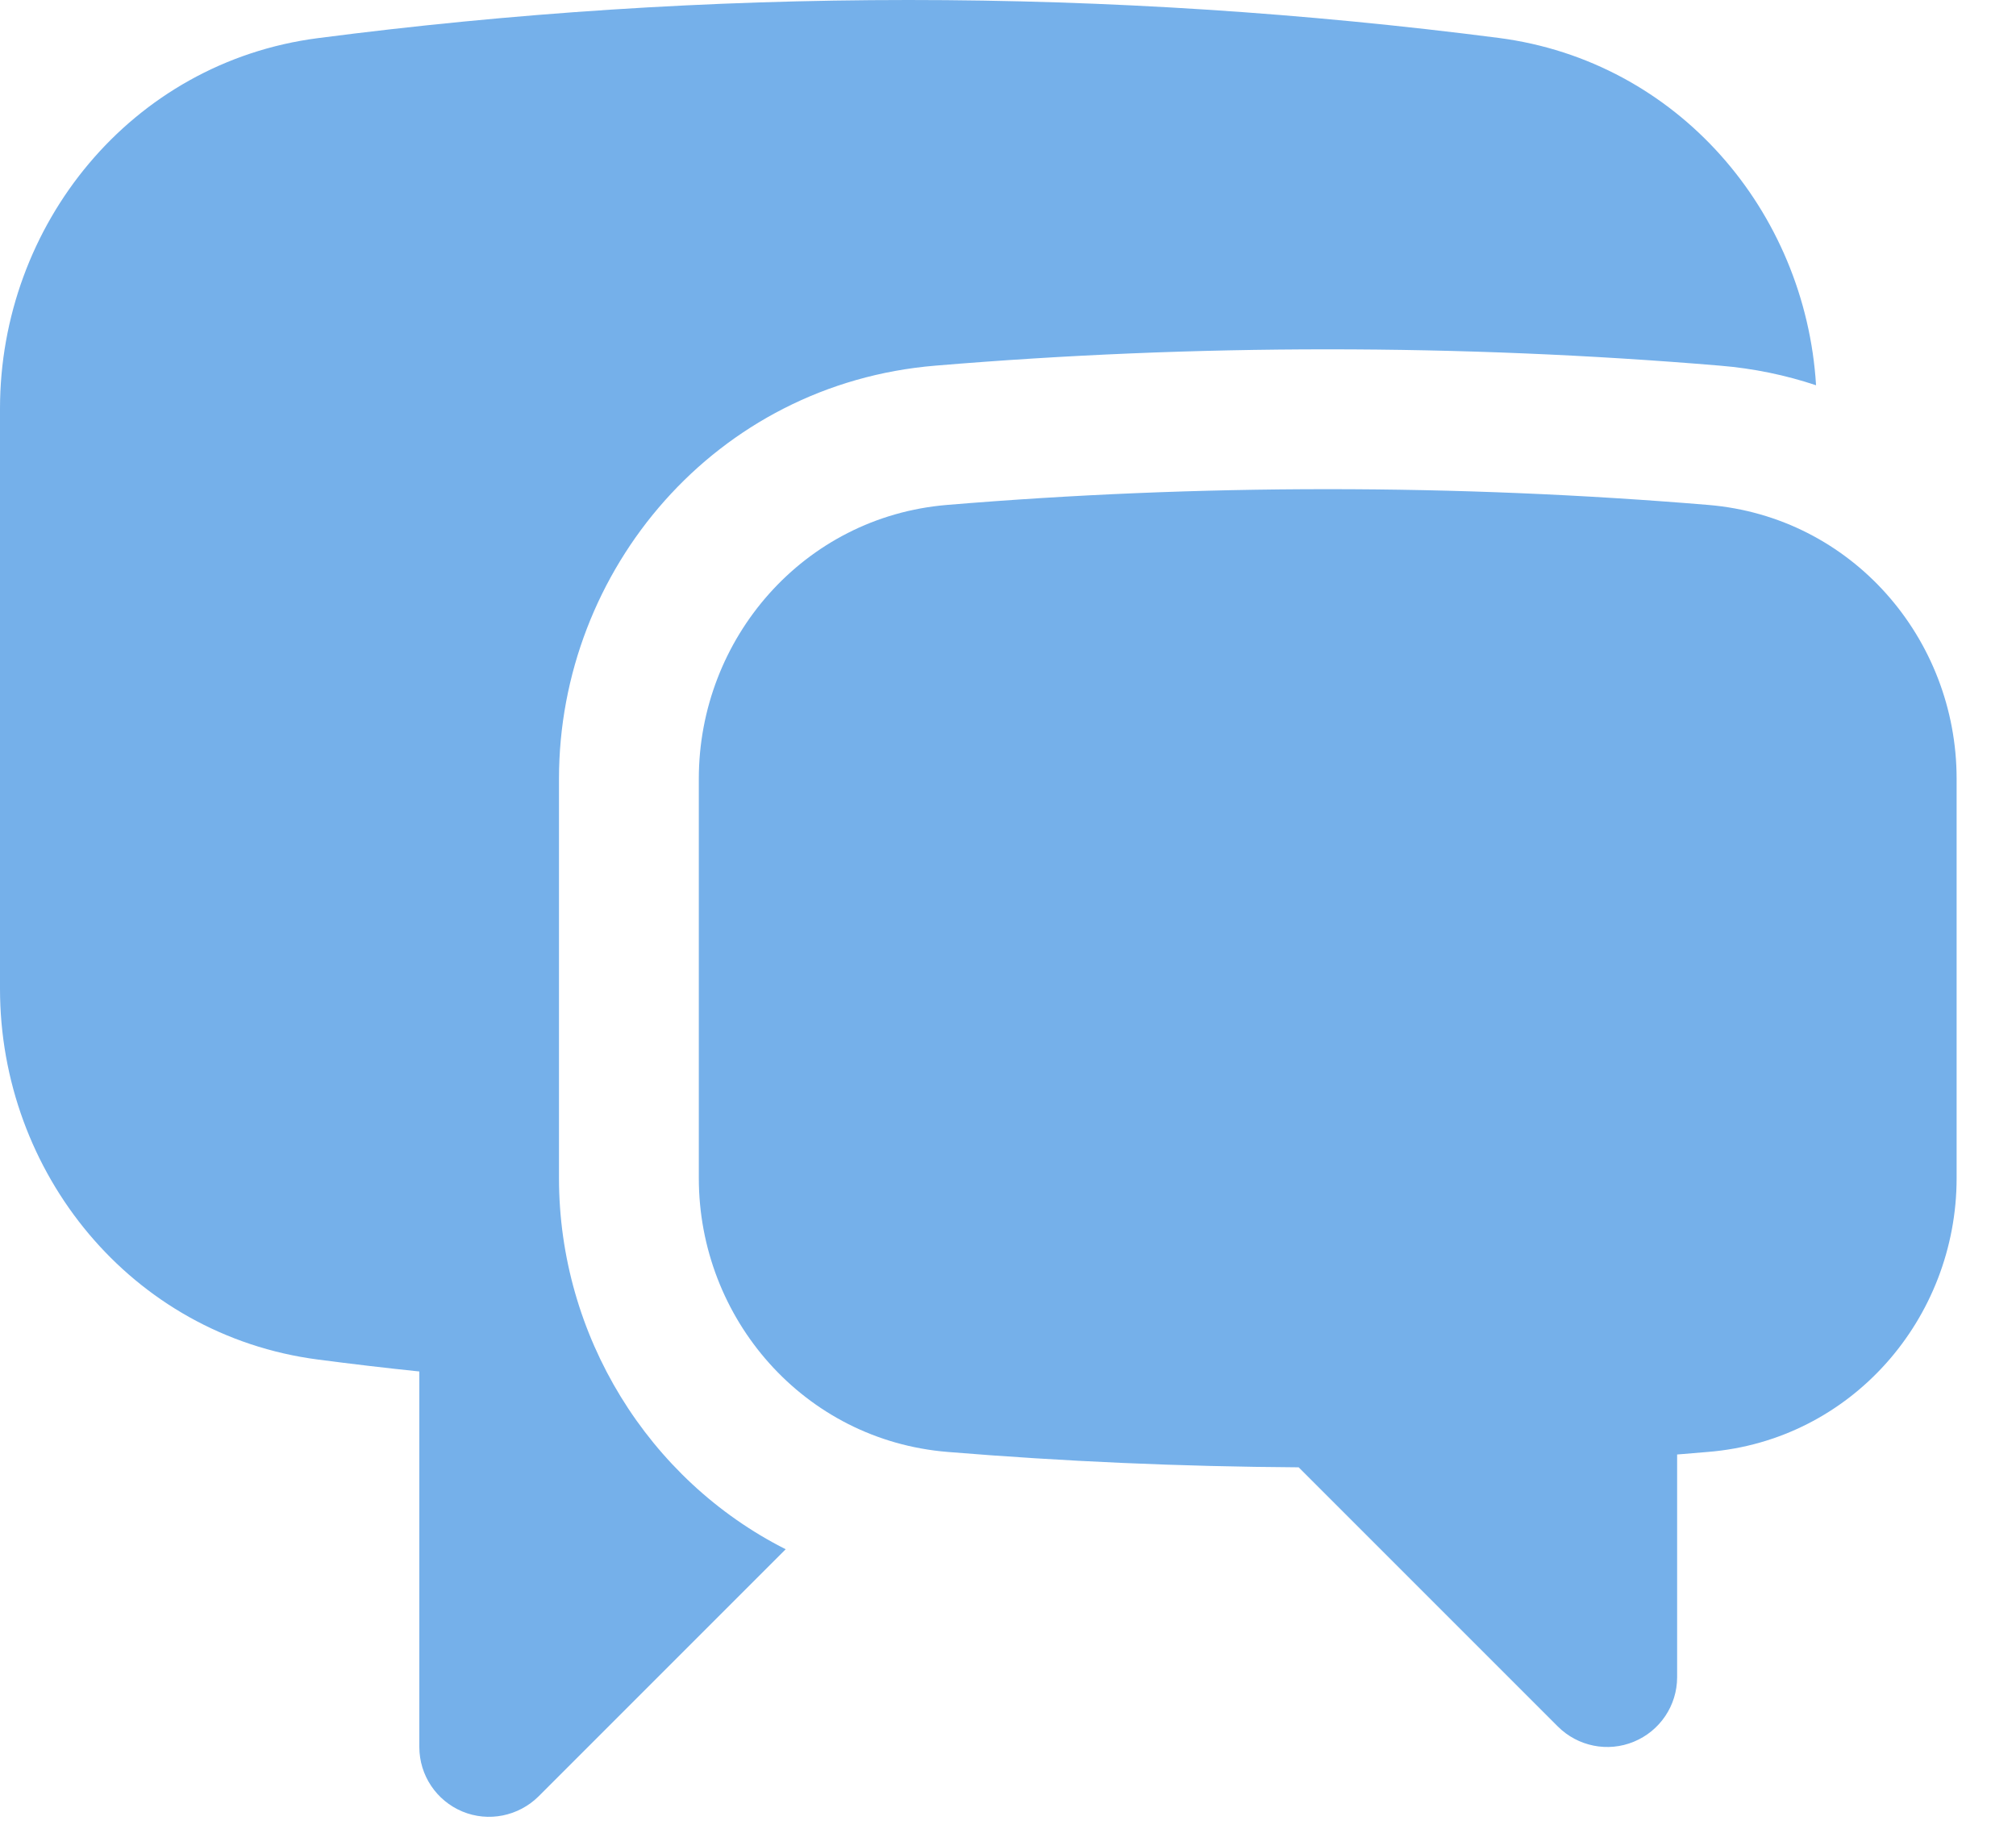
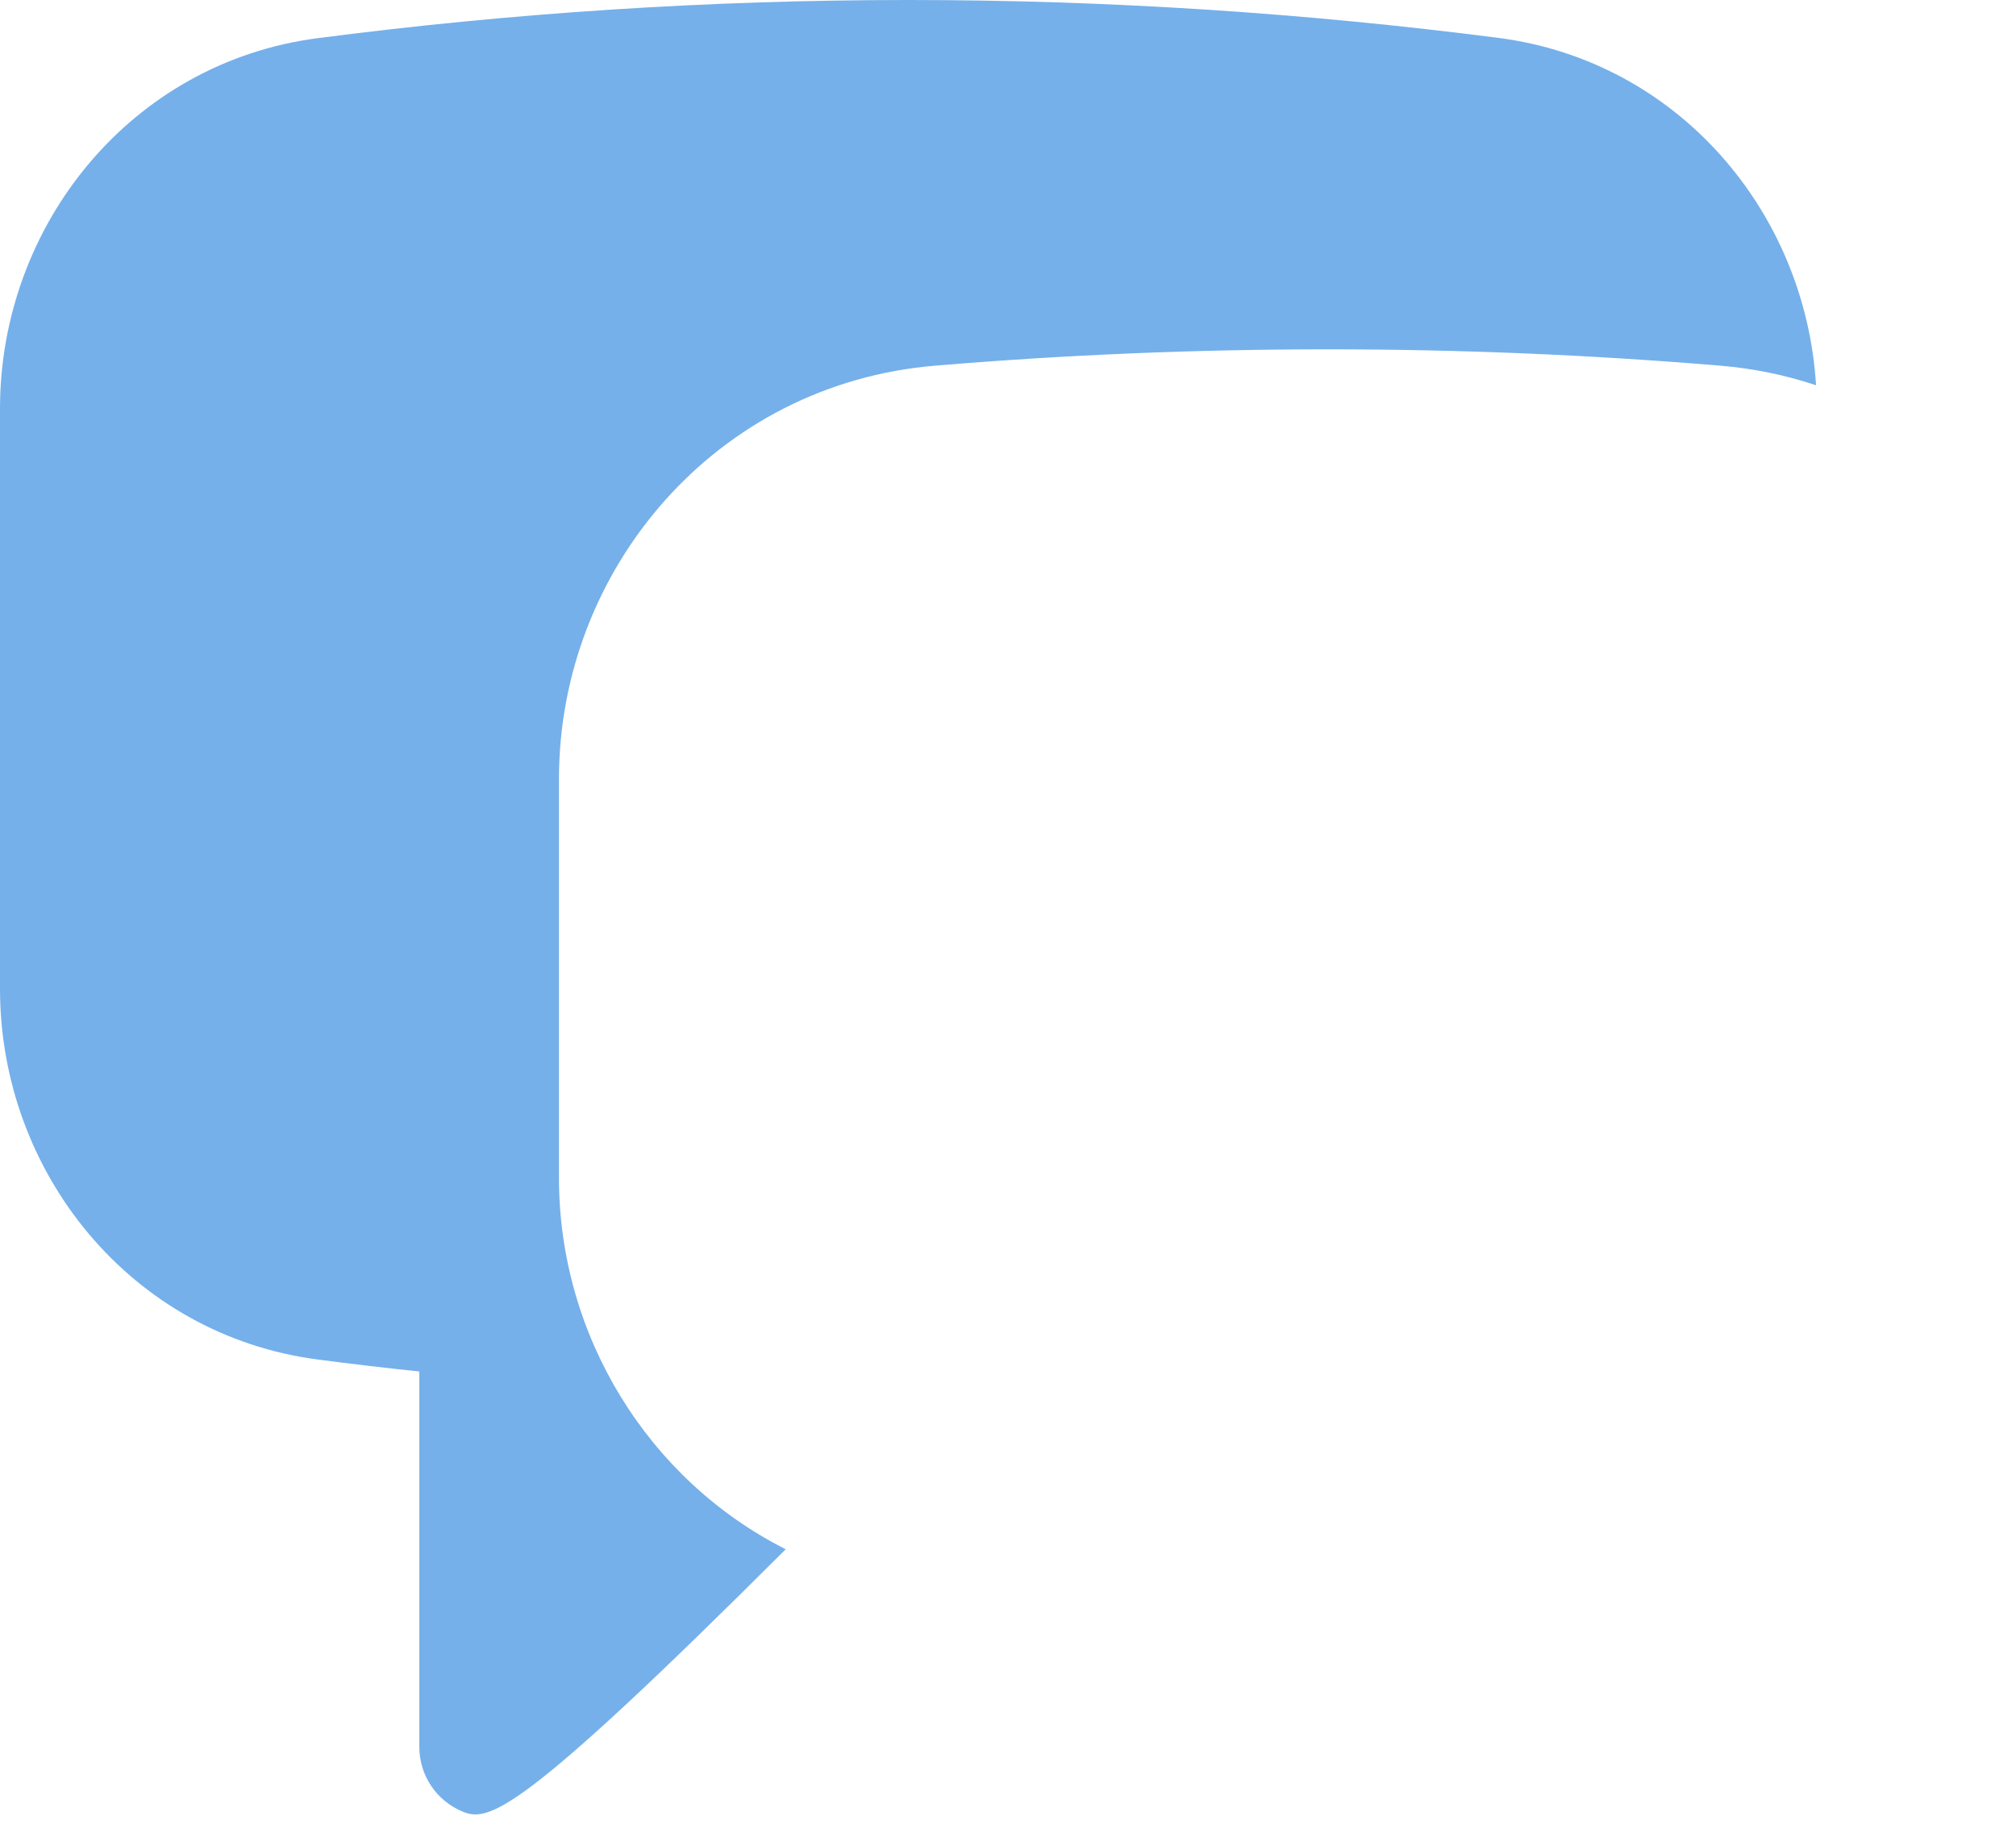
<svg xmlns="http://www.w3.org/2000/svg" fill="none" height="100%" overflow="visible" preserveAspectRatio="none" style="display: block;" viewBox="0 0 11 10" width="100%">
  <g id="Union">
-     <path d="M1.735 0.208C2.79 0.071 3.865 0 4.957 0C6.048 0 7.123 0.071 8.178 0.207C9.155 0.334 9.851 1.154 9.909 2.102C9.744 2.047 9.568 2.01 9.384 1.995C8.679 1.936 7.965 1.906 7.244 1.906C6.524 1.906 5.81 1.936 5.104 1.995C3.905 2.094 3.05 3.108 3.05 4.249V6.428C3.05 7.287 3.536 8.074 4.287 8.453L2.939 9.801C2.829 9.91 2.665 9.943 2.523 9.884C2.381 9.825 2.288 9.686 2.288 9.532V7.483C2.103 7.464 1.919 7.442 1.735 7.418C0.714 7.285 0 6.397 0 5.395V2.23C0 1.229 0.714 0.34 1.735 0.208Z" fill="#75B0EA" />
-     <path d="M7.244 2.669C6.545 2.669 5.852 2.698 5.167 2.755C4.385 2.82 3.813 3.484 3.813 4.249V6.428C3.813 7.194 4.386 7.858 5.17 7.922C5.802 7.974 6.441 8.002 7.086 8.006L8.5 9.42C8.609 9.529 8.773 9.562 8.915 9.503C9.058 9.444 9.151 9.305 9.151 9.151V7.936C9.207 7.931 9.263 7.927 9.319 7.922C10.102 7.859 10.676 7.194 10.676 6.428V4.249C10.676 3.484 10.104 2.82 9.321 2.755C8.636 2.698 7.944 2.669 7.244 2.669Z" fill="#75B0EA" />
+     <path d="M1.735 0.208C2.79 0.071 3.865 0 4.957 0C6.048 0 7.123 0.071 8.178 0.207C9.155 0.334 9.851 1.154 9.909 2.102C9.744 2.047 9.568 2.01 9.384 1.995C8.679 1.936 7.965 1.906 7.244 1.906C6.524 1.906 5.81 1.936 5.104 1.995C3.905 2.094 3.05 3.108 3.05 4.249V6.428C3.05 7.287 3.536 8.074 4.287 8.453C2.829 9.91 2.665 9.943 2.523 9.884C2.381 9.825 2.288 9.686 2.288 9.532V7.483C2.103 7.464 1.919 7.442 1.735 7.418C0.714 7.285 0 6.397 0 5.395V2.23C0 1.229 0.714 0.34 1.735 0.208Z" fill="#75B0EA" />
  </g>
</svg>